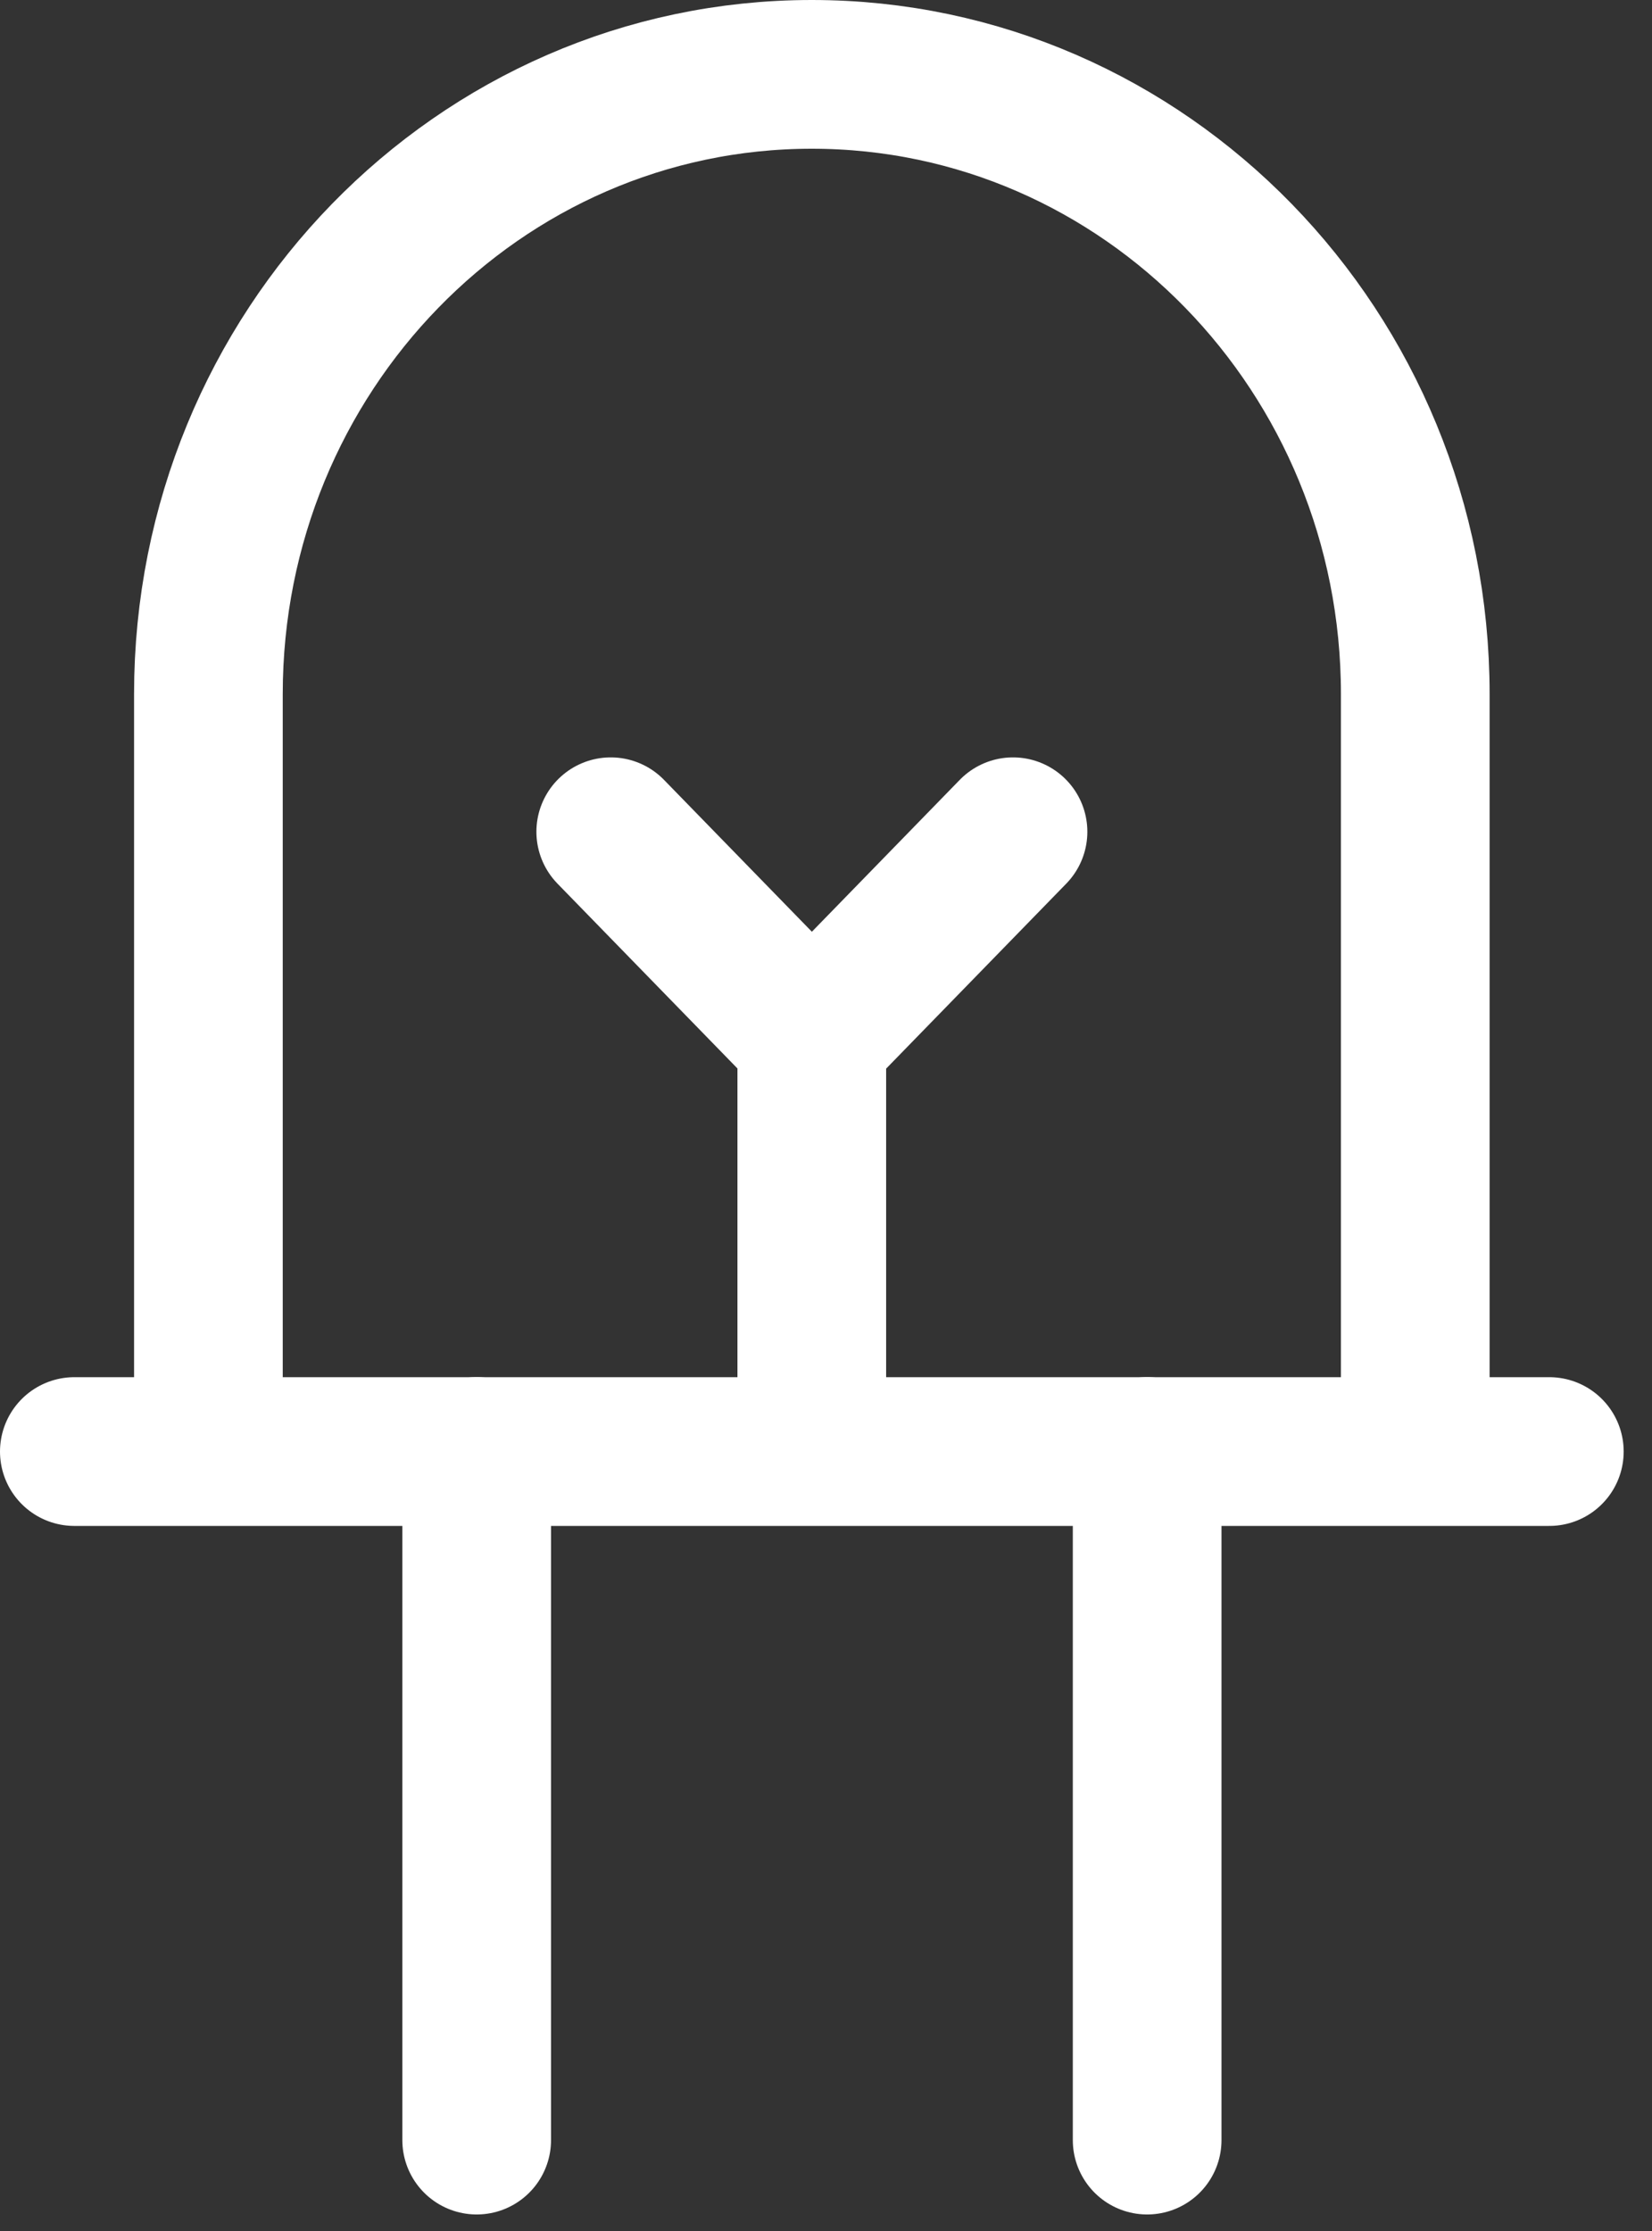
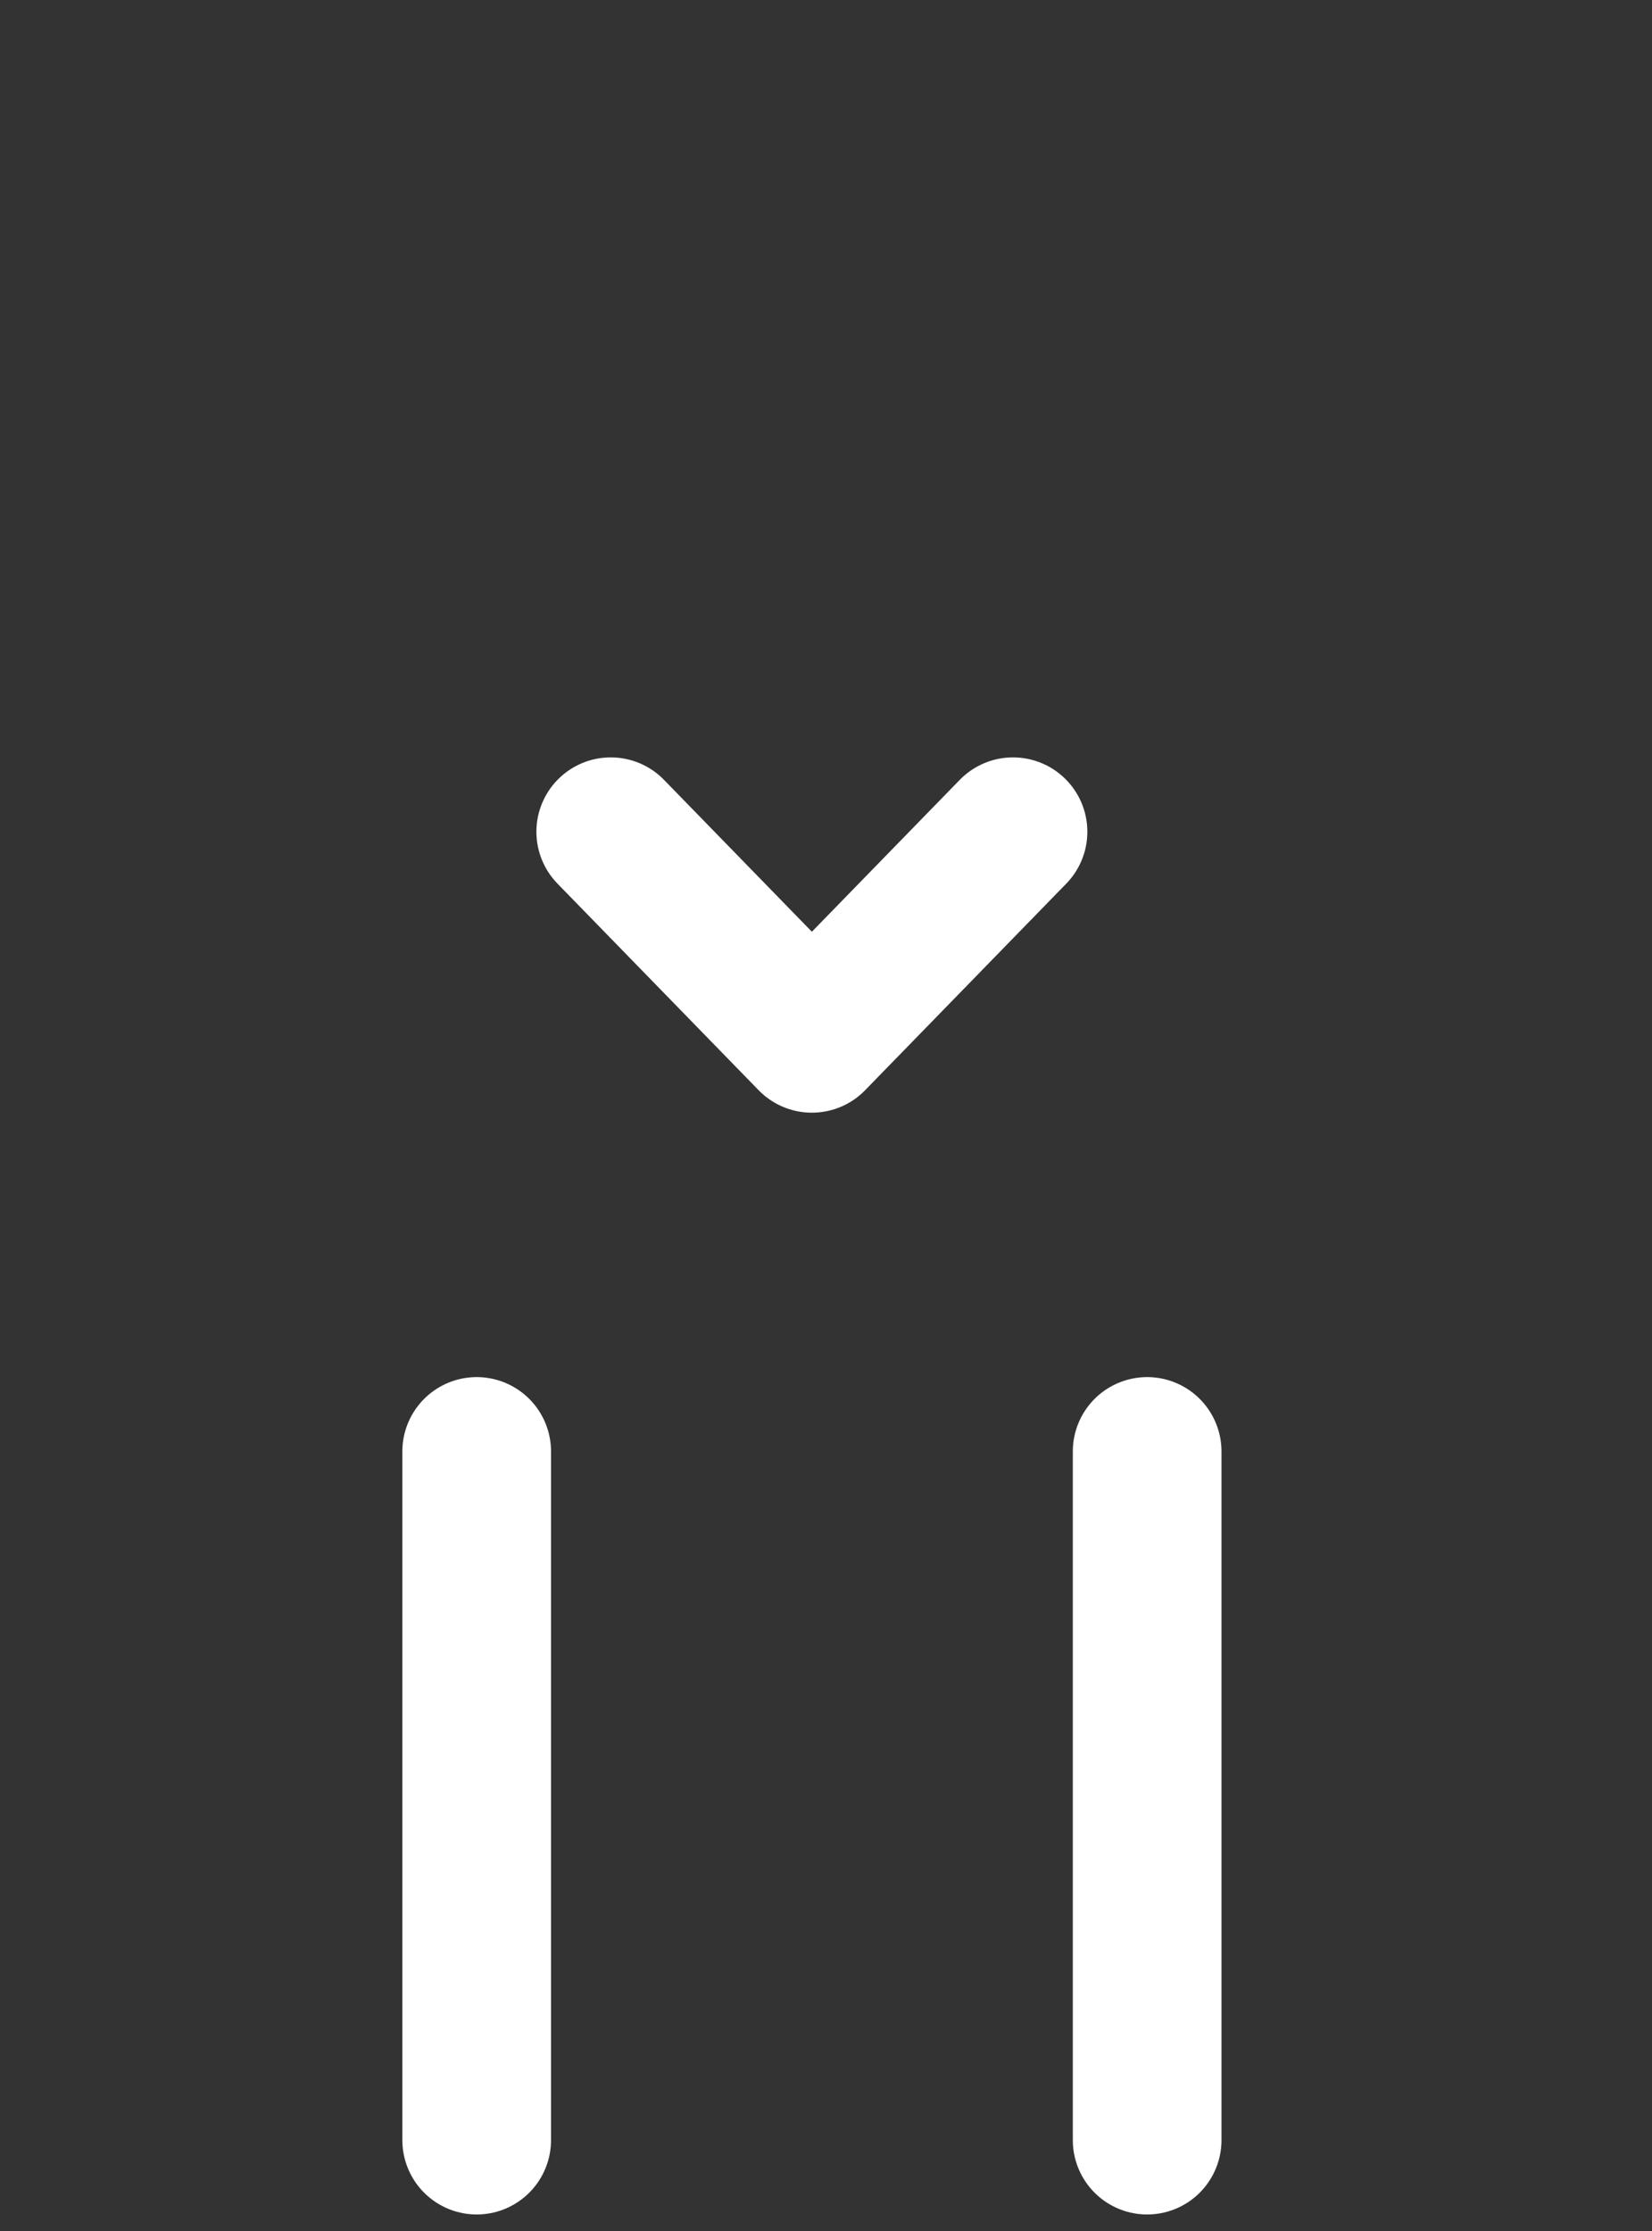
<svg xmlns="http://www.w3.org/2000/svg" width="20" height="27" viewBox="0 0 20 27" fill="none">
  <rect x="0" y="0" width="20" height="27" fill="#333333" stroke="none" />
-   <path d="M0.9 17.567H18.757M9.828 17.567V12.567M17.134 8.4C17.134 4.258 13.863 0.9 9.828 0.9C5.794 0.9 2.523 4.258 2.523 8.4L2.523 17.567H17.134V8.4Z" stroke="white" stroke-width="1.8" stroke-linecap="round" stroke-linejoin="round" />
  <path d="M7.394 10.066L9.829 12.566L12.264 10.066M5.771 17.566V25.9M13.888 17.566V25.9" stroke="white" stroke-width="1.8" stroke-linecap="round" stroke-linejoin="round" />
</svg>